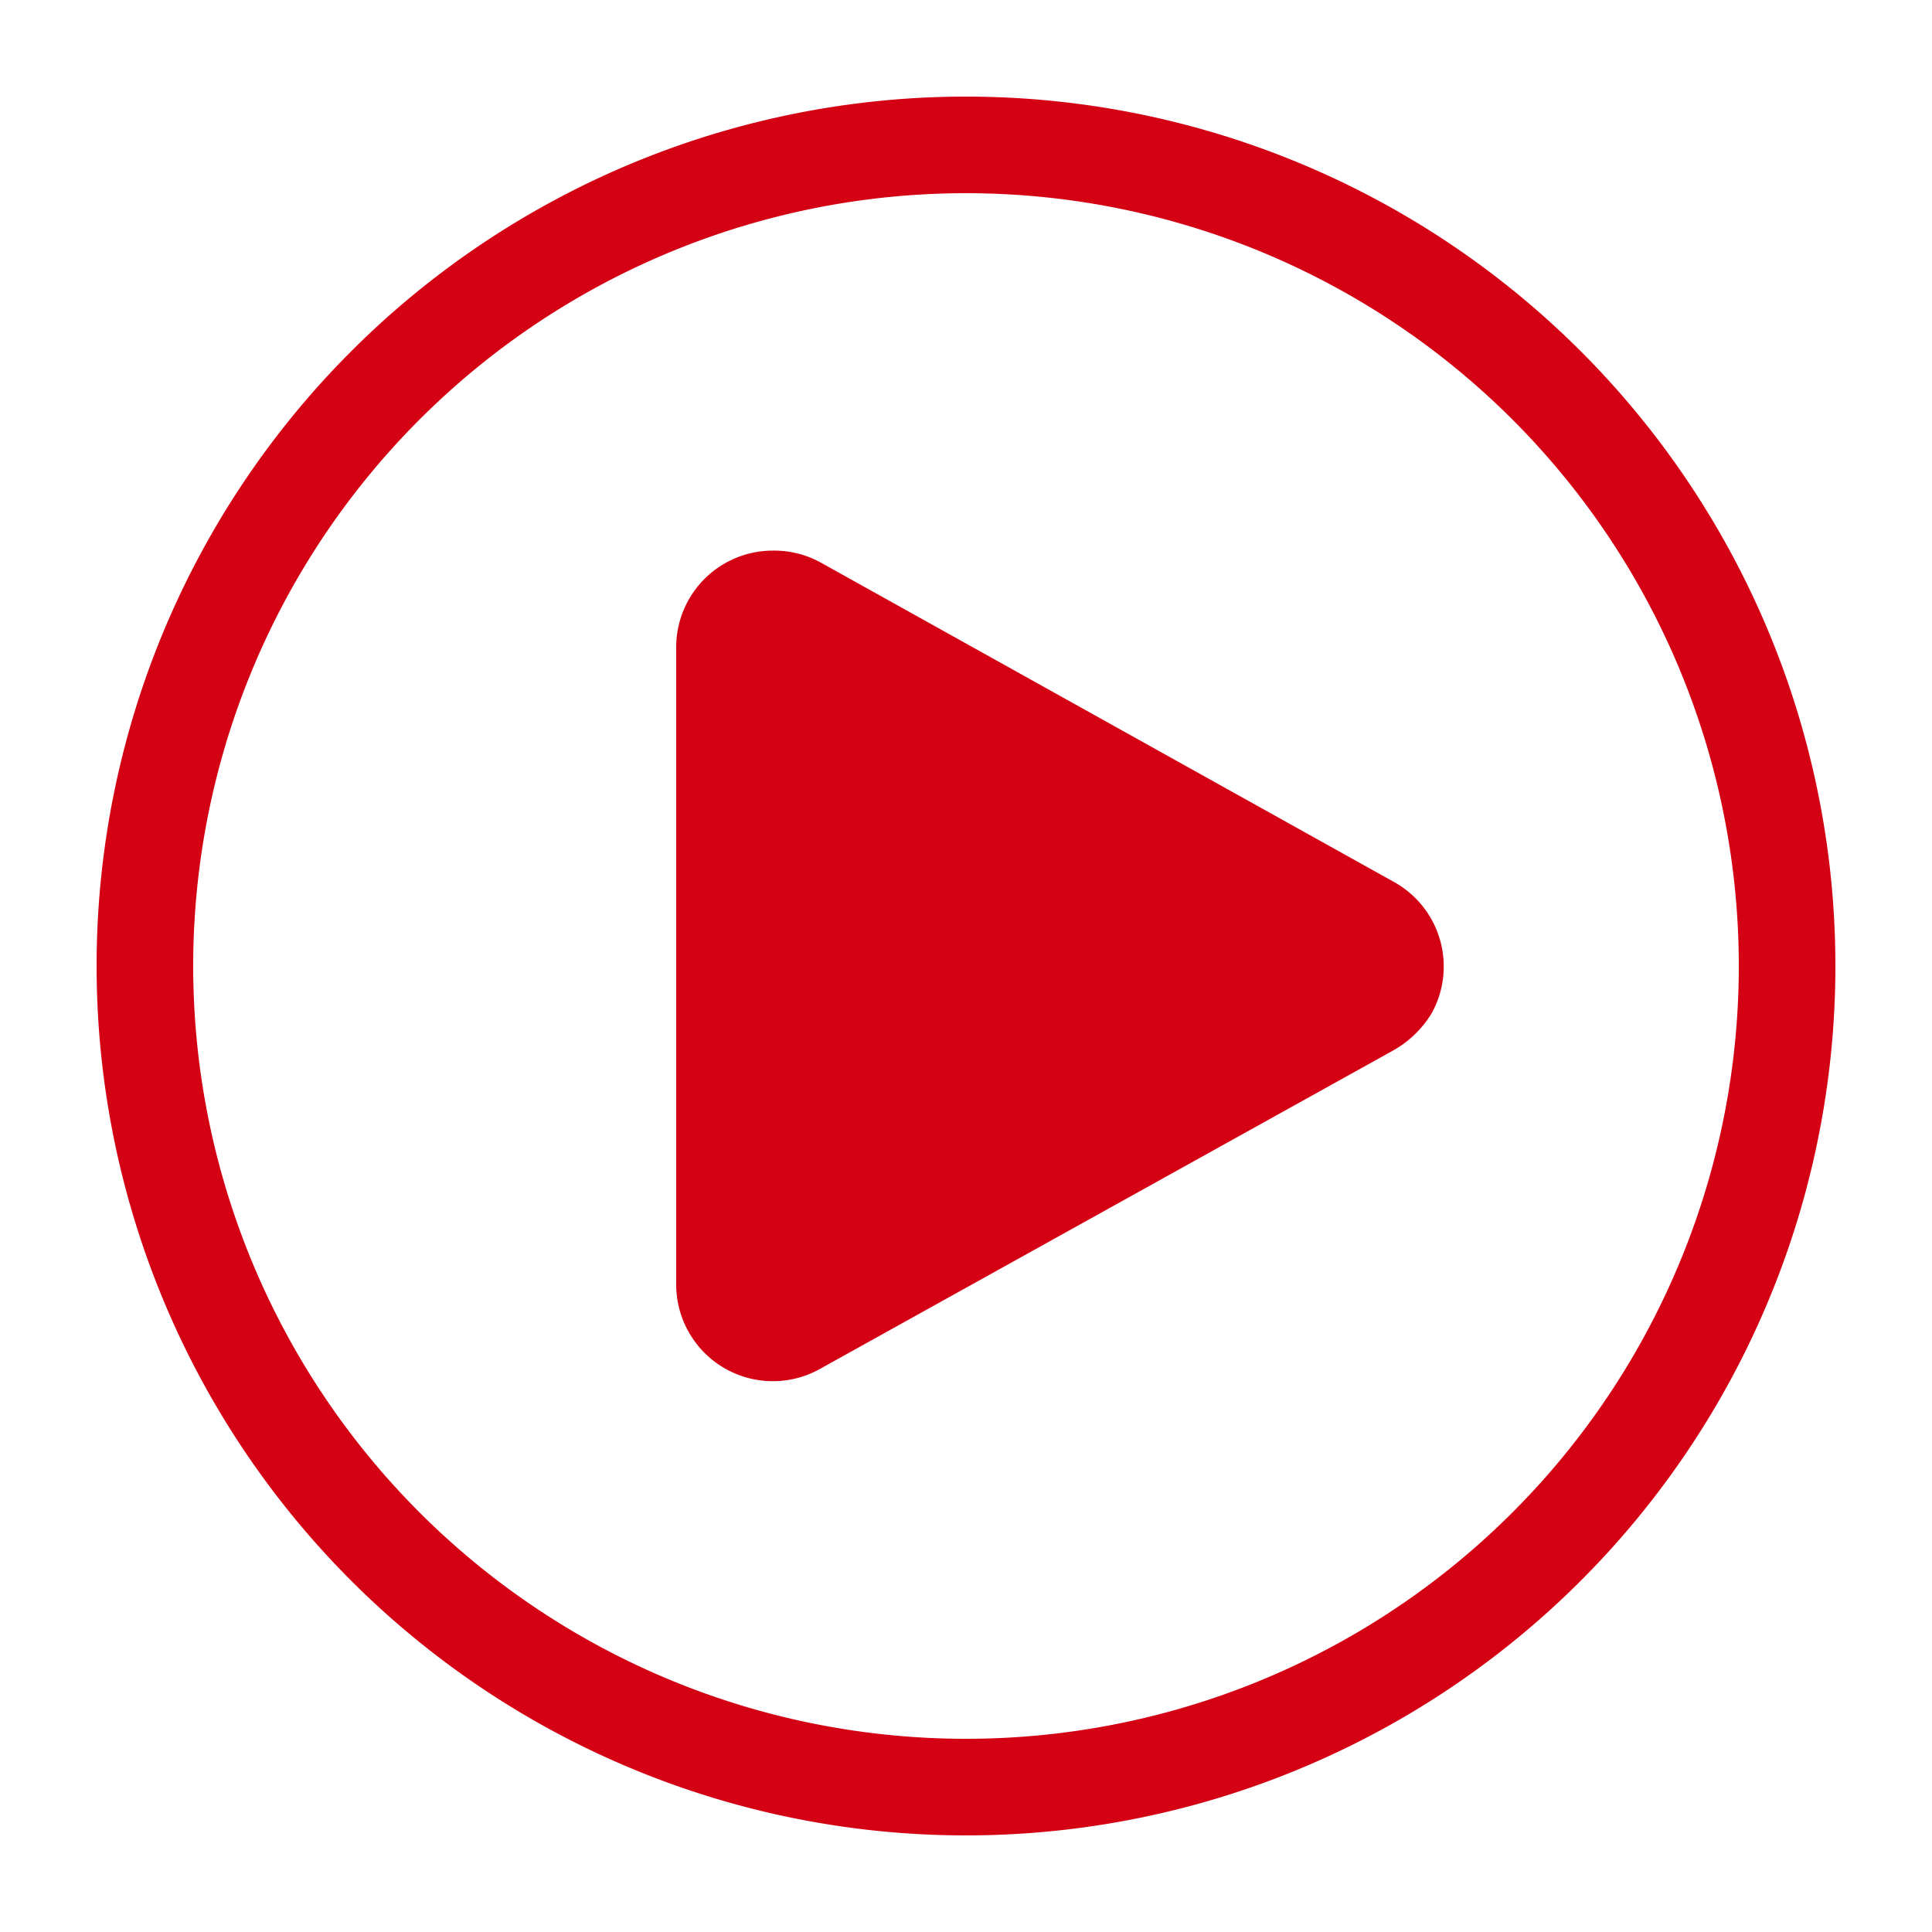
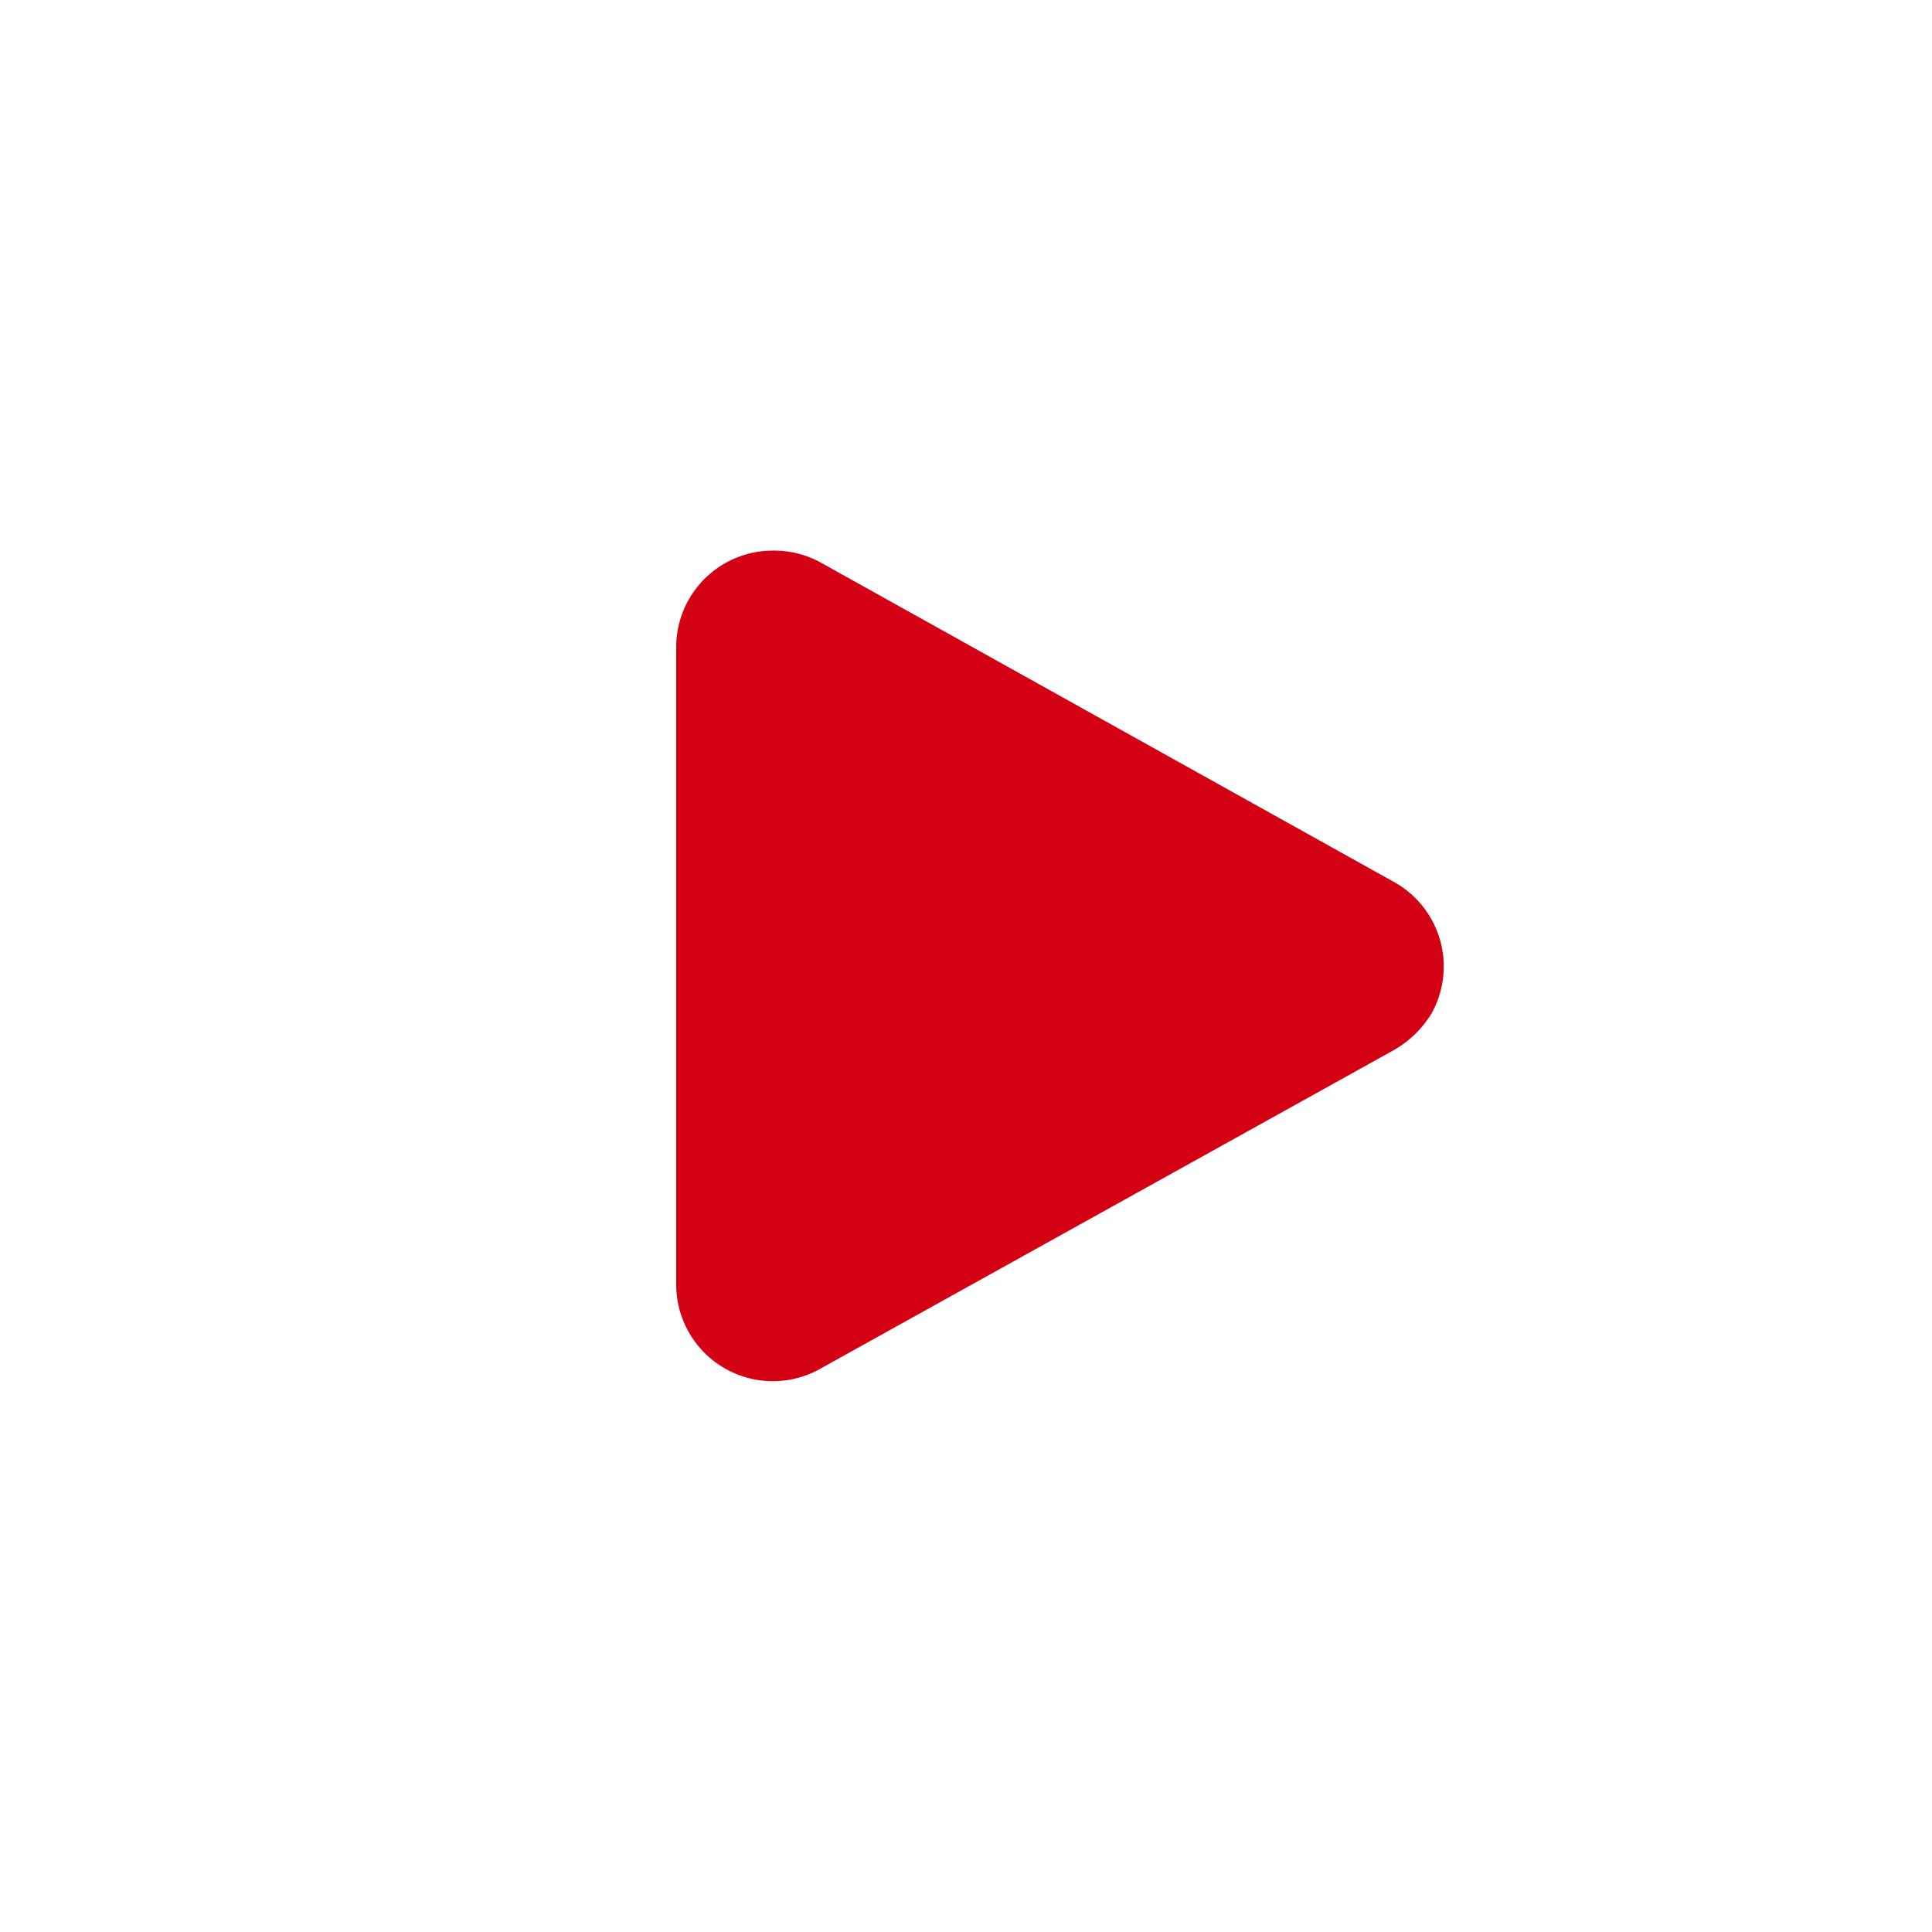
<svg xmlns="http://www.w3.org/2000/svg" id="Layer_1" data-name="Layer 1" viewBox="0 0 20 20">
  <defs>
    <style>.cls-1{fill:#d40013;}.cls-2{fill:none;}</style>
  </defs>
  <title>icon-video-response</title>
  <g id="Group_2010" data-name="Group 2010">
    <path id="Polygon_1" data-name="Polygon 1" class="cls-1" d="M14.43,9.13a1,1,0,0,1,.39,1.36,1.09,1.09,0,0,1-.39.38l-5.94,3.3a1,1,0,0,1-1.36-.38A1,1,0,0,1,7,13.3V6.7a1,1,0,0,1,1-1,1,1,0,0,1,.49.12Z" />
    <g id="Ellipse_1788" data-name="Ellipse 1788">
      <circle class="cls-2" cx="10" cy="10" r="9" />
-       <path class="cls-1" d="M10,19a9,9,0,1,1,9-9A9,9,0,0,1,10,19ZM10,2a8,8,0,1,0,8,8A8,8,0,0,0,10,2Z" />
    </g>
  </g>
</svg>